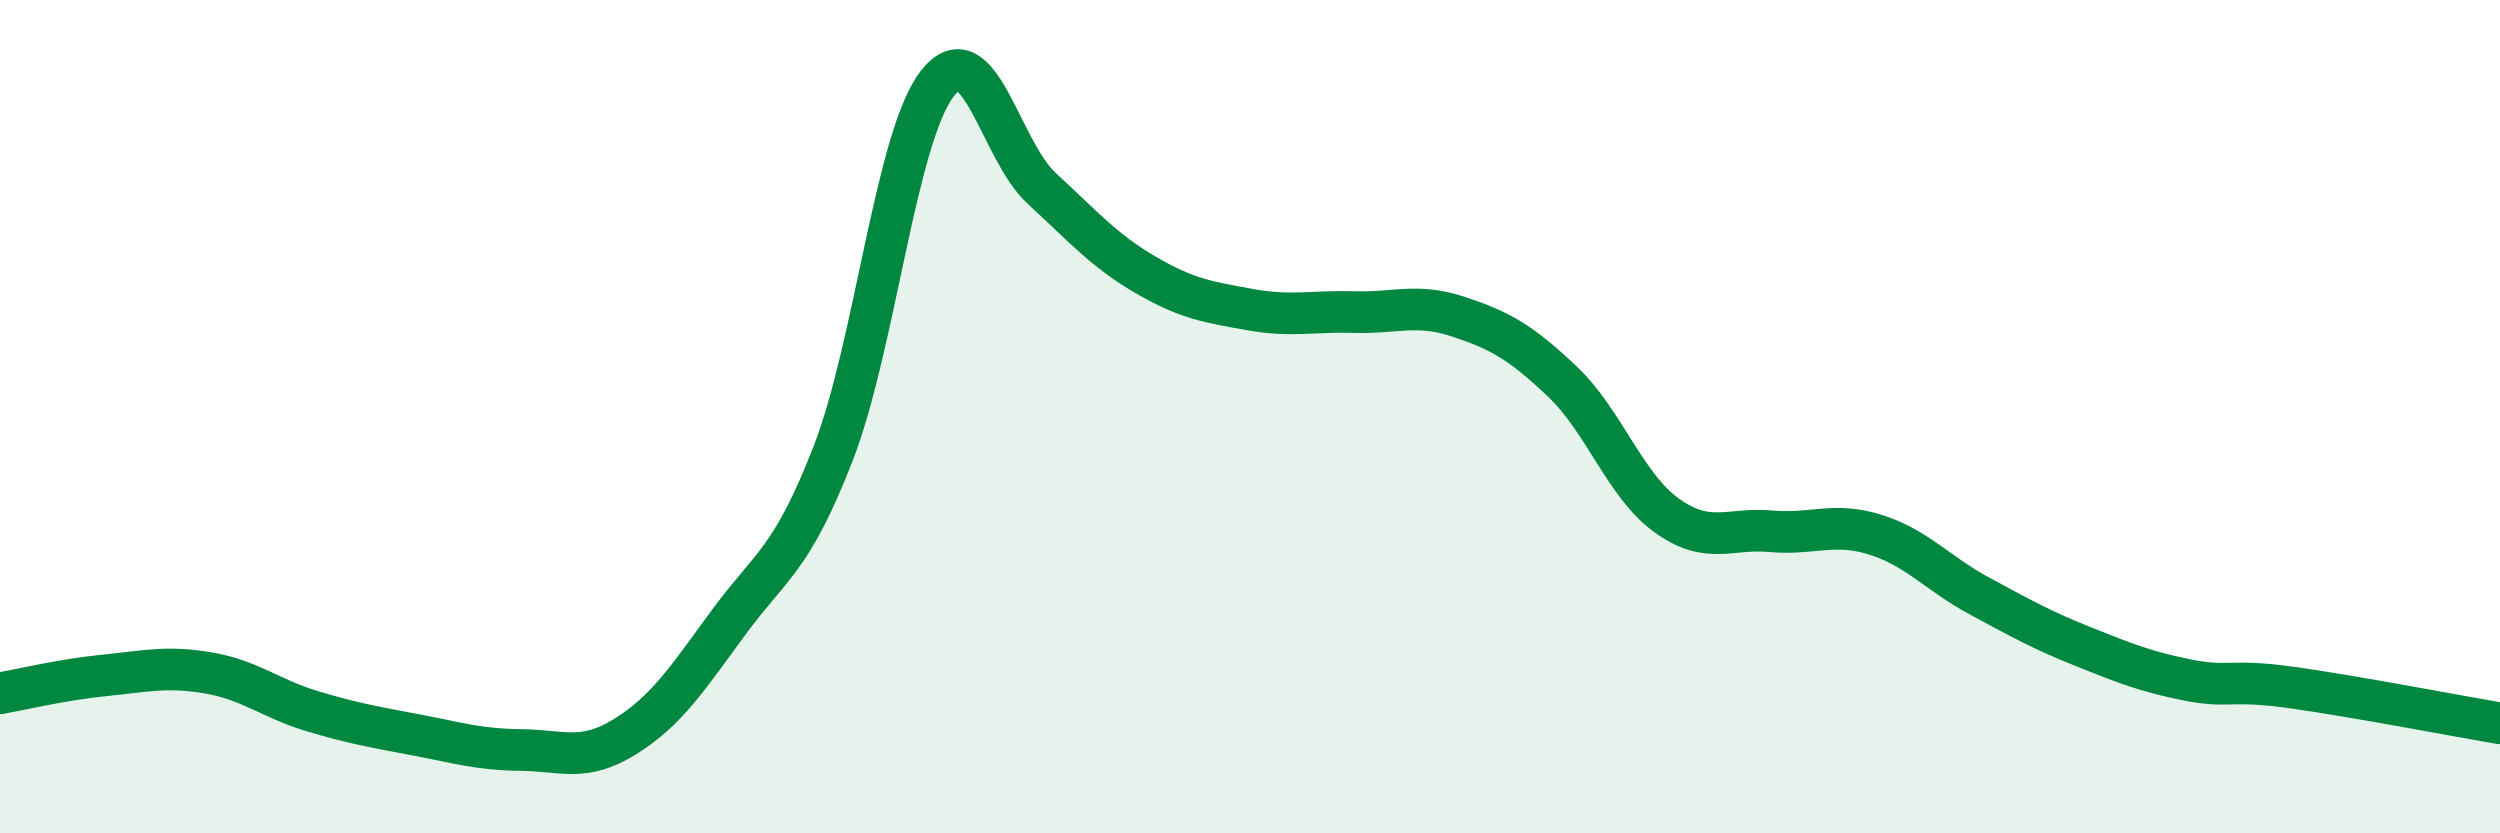
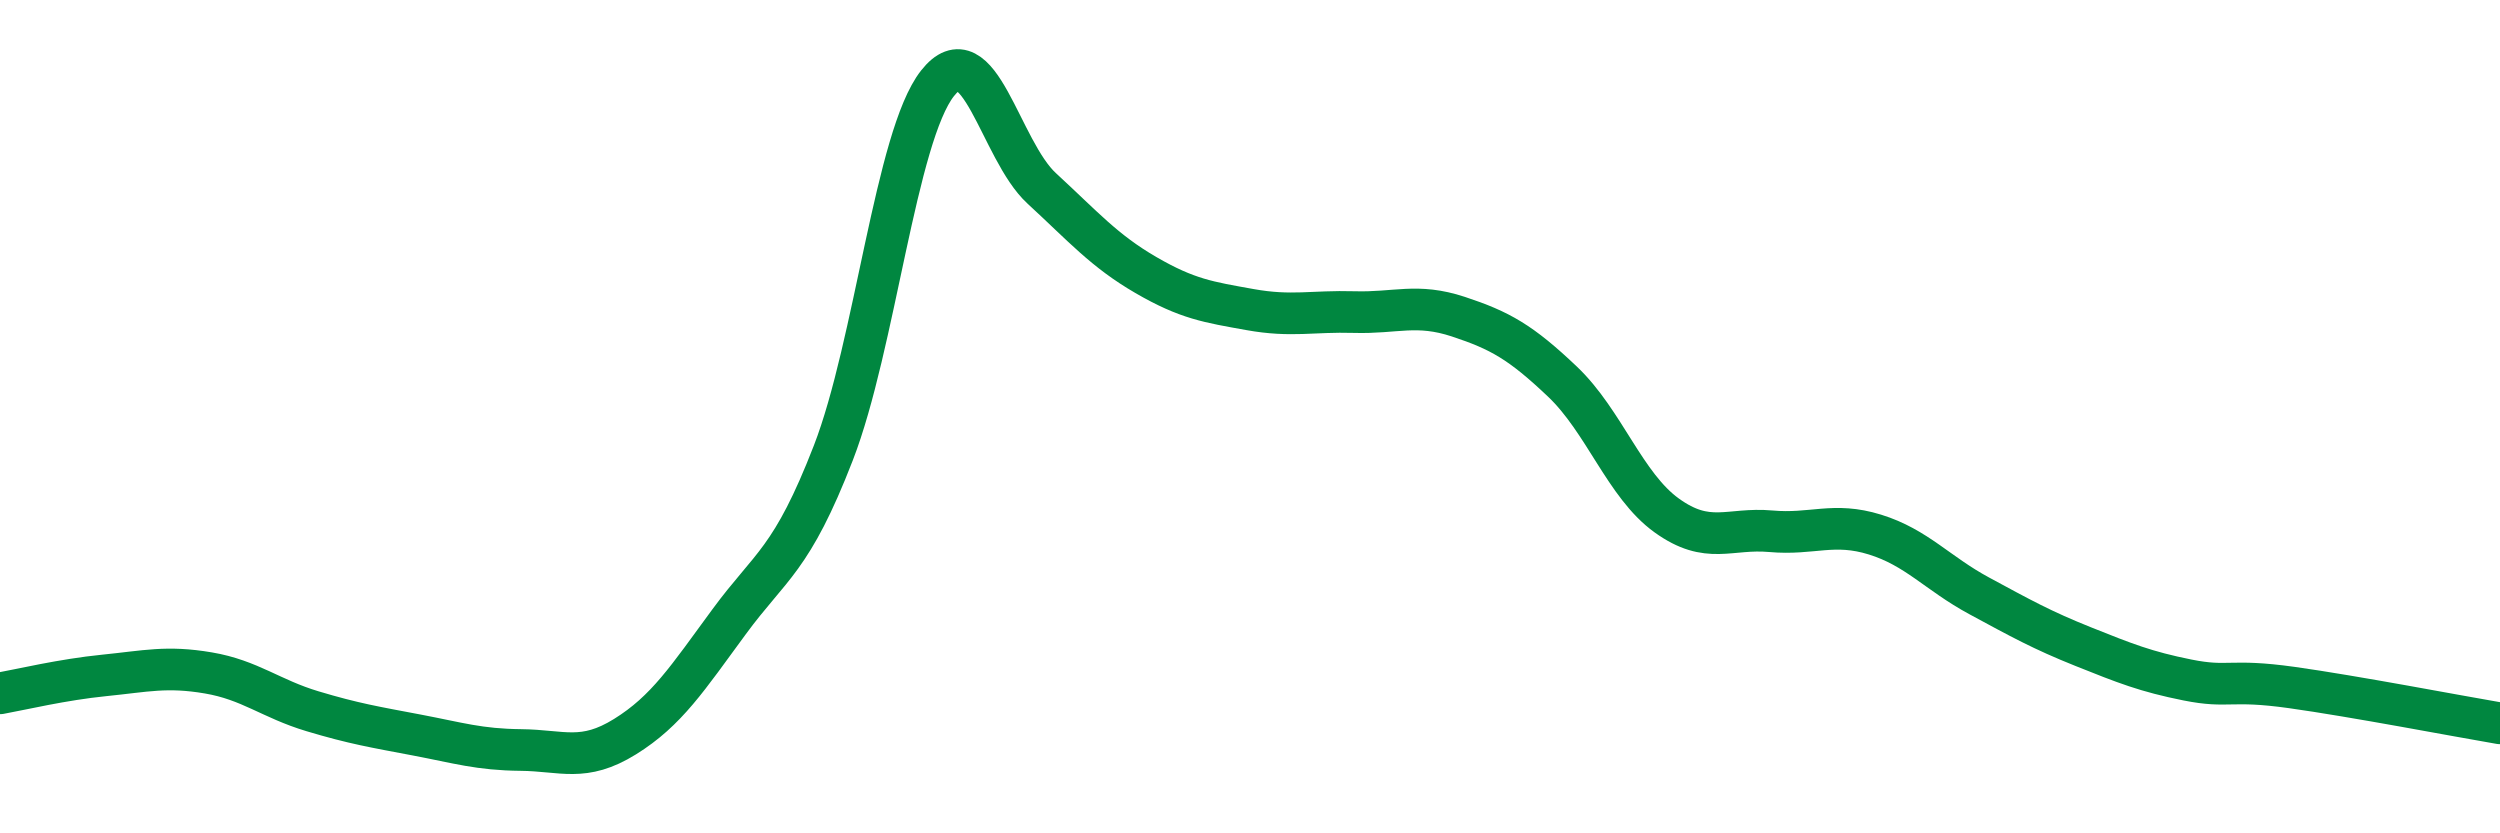
<svg xmlns="http://www.w3.org/2000/svg" width="60" height="20" viewBox="0 0 60 20">
-   <path d="M 0,16.64 C 0.5,16.55 1.5,16.31 2.5,16.21 C 3.5,16.11 4,15.98 5,16.15 C 6,16.32 6.5,16.77 7.5,17.07 C 8.5,17.37 9,17.45 10,17.64 C 11,17.83 11.5,17.99 12.5,18 C 13.5,18.01 14,18.3 15,17.68 C 16,17.06 16.5,16.28 17.5,14.92 C 18.5,13.56 19,13.45 20,10.87 C 21,8.29 21.5,3.27 22.5,2 C 23.5,0.73 24,3.6 25,4.52 C 26,5.44 26.5,6.02 27.5,6.6 C 28.5,7.18 29,7.25 30,7.43 C 31,7.61 31.5,7.46 32.5,7.49 C 33.5,7.52 34,7.27 35,7.6 C 36,7.93 36.5,8.21 37.5,9.16 C 38.5,10.11 39,11.65 40,12.37 C 41,13.09 41.5,12.66 42.5,12.75 C 43.5,12.84 44,12.52 45,12.83 C 46,13.14 46.5,13.76 47.5,14.3 C 48.5,14.84 49,15.12 50,15.52 C 51,15.92 51.5,16.12 52.5,16.32 C 53.5,16.52 53.5,16.29 55,16.5 C 56.5,16.71 59,17.19 60,17.36L60 20L0 20Z" fill="#008740" opacity="0.1" stroke-linecap="round" stroke-linejoin="round" />
  <path d="M 0,16.64 C 0.5,16.55 1.5,16.31 2.5,16.21 C 3.5,16.11 4,15.98 5,16.15 C 6,16.32 6.5,16.77 7.5,17.07 C 8.5,17.37 9,17.45 10,17.64 C 11,17.83 11.5,17.99 12.5,18 C 13.5,18.01 14,18.3 15,17.68 C 16,17.06 16.5,16.28 17.5,14.92 C 18.5,13.56 19,13.45 20,10.87 C 21,8.29 21.5,3.27 22.5,2 C 23.5,0.73 24,3.6 25,4.52 C 26,5.44 26.5,6.02 27.5,6.6 C 28.5,7.18 29,7.25 30,7.43 C 31,7.61 31.5,7.46 32.5,7.49 C 33.5,7.52 34,7.27 35,7.6 C 36,7.93 36.5,8.21 37.5,9.16 C 38.5,10.11 39,11.65 40,12.37 C 41,13.09 41.5,12.66 42.5,12.75 C 43.5,12.84 44,12.52 45,12.83 C 46,13.14 46.5,13.76 47.5,14.3 C 48.5,14.84 49,15.12 50,15.52 C 51,15.92 51.5,16.12 52.5,16.32 C 53.5,16.52 53.5,16.29 55,16.5 C 56.5,16.71 59,17.19 60,17.36" stroke="#008740" stroke-width="1" fill="none" stroke-linecap="round" stroke-linejoin="round" />
</svg>